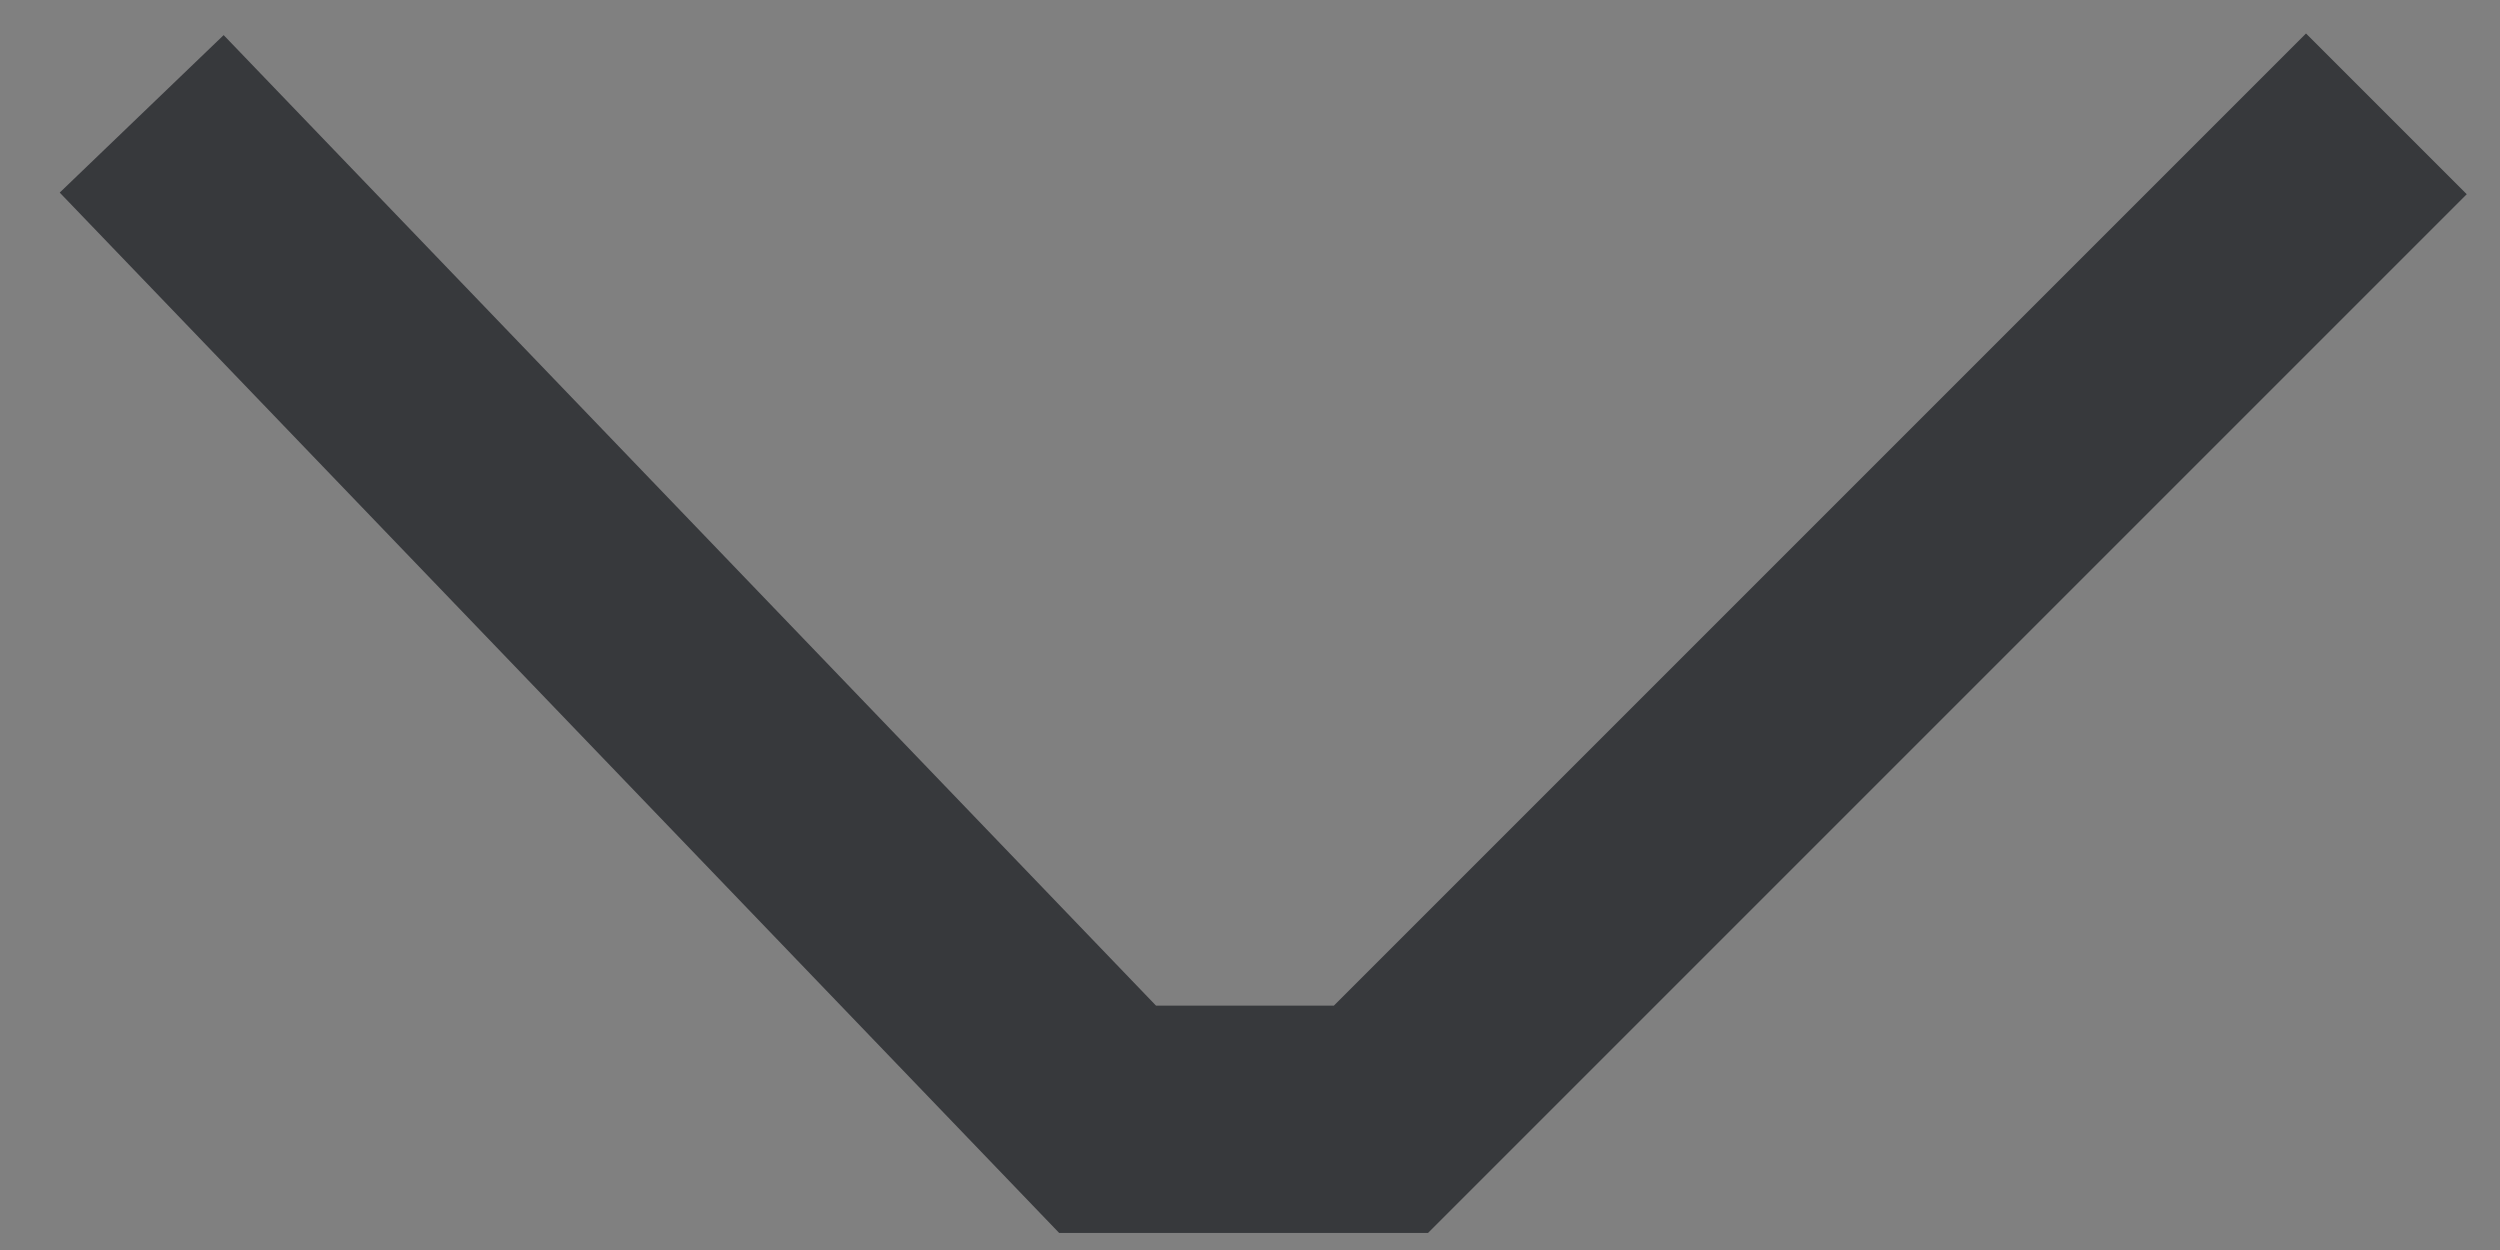
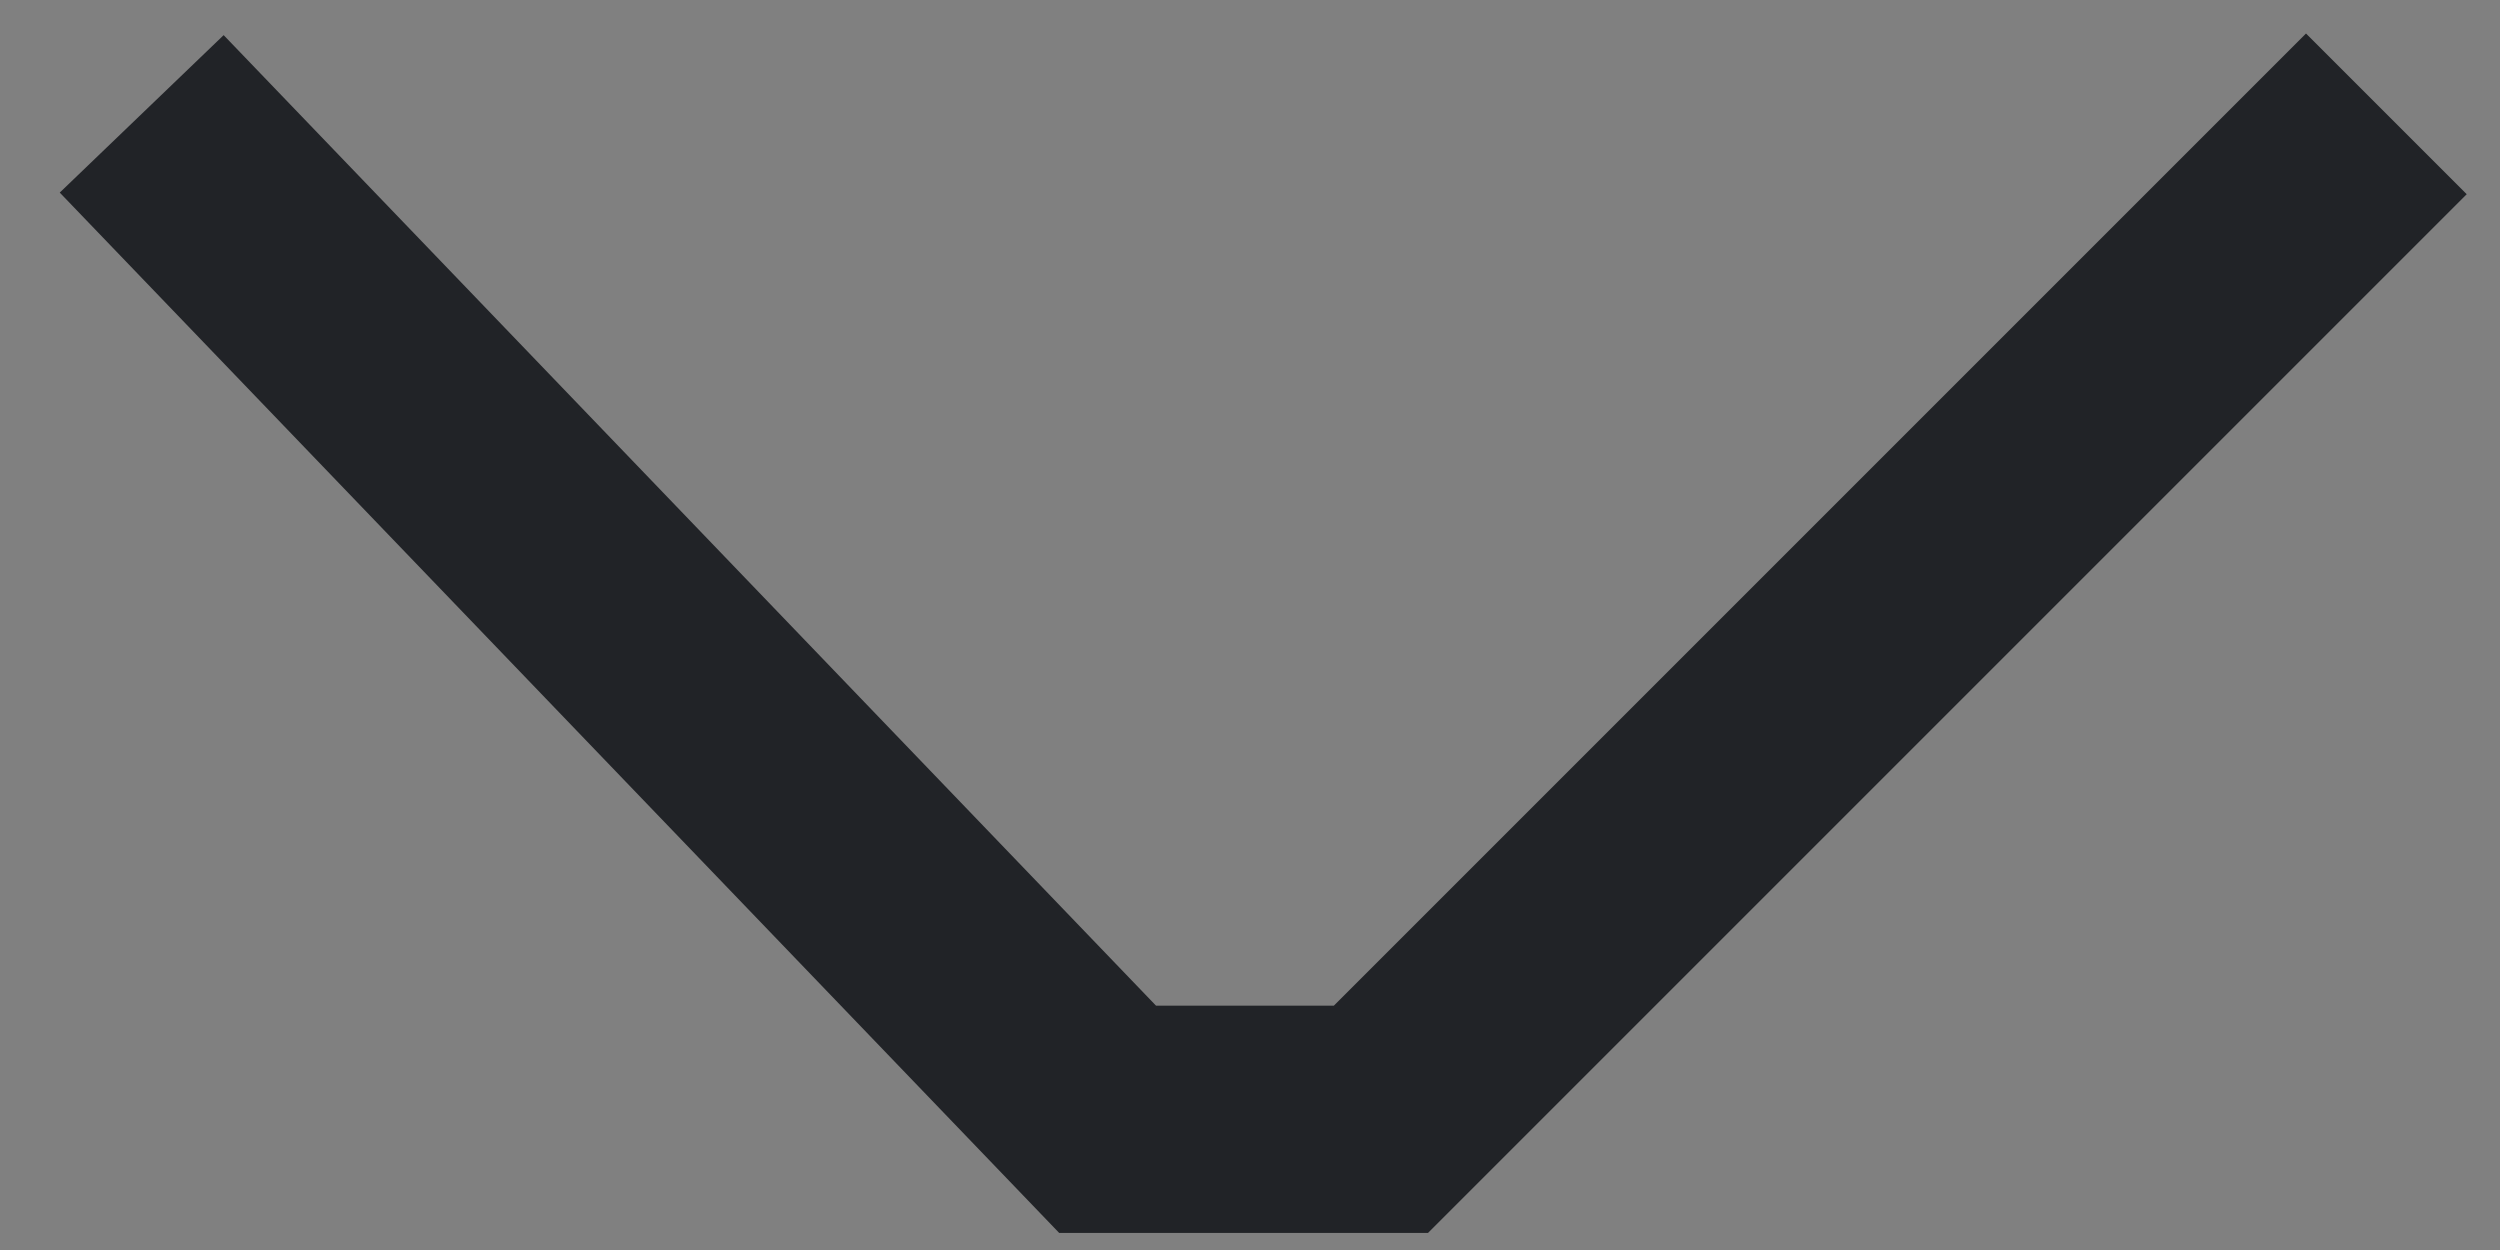
<svg xmlns="http://www.w3.org/2000/svg" width="22" height="11" viewBox="0 0 22 11" fill="none">
  <rect x="0" y="0" width="22" height="11" fill="#808080" stroke="none" />
  <path d="M21 1.002L12.152 9.85L9.747 9.85L1.247 1.002" stroke="#212327" stroke-width="2" />
-   <path d="M21 1.002L12.152 9.85L9.747 9.85L1.247 1.002" stroke="white" stroke-opacity="0.1" stroke-width="2" />
</svg>